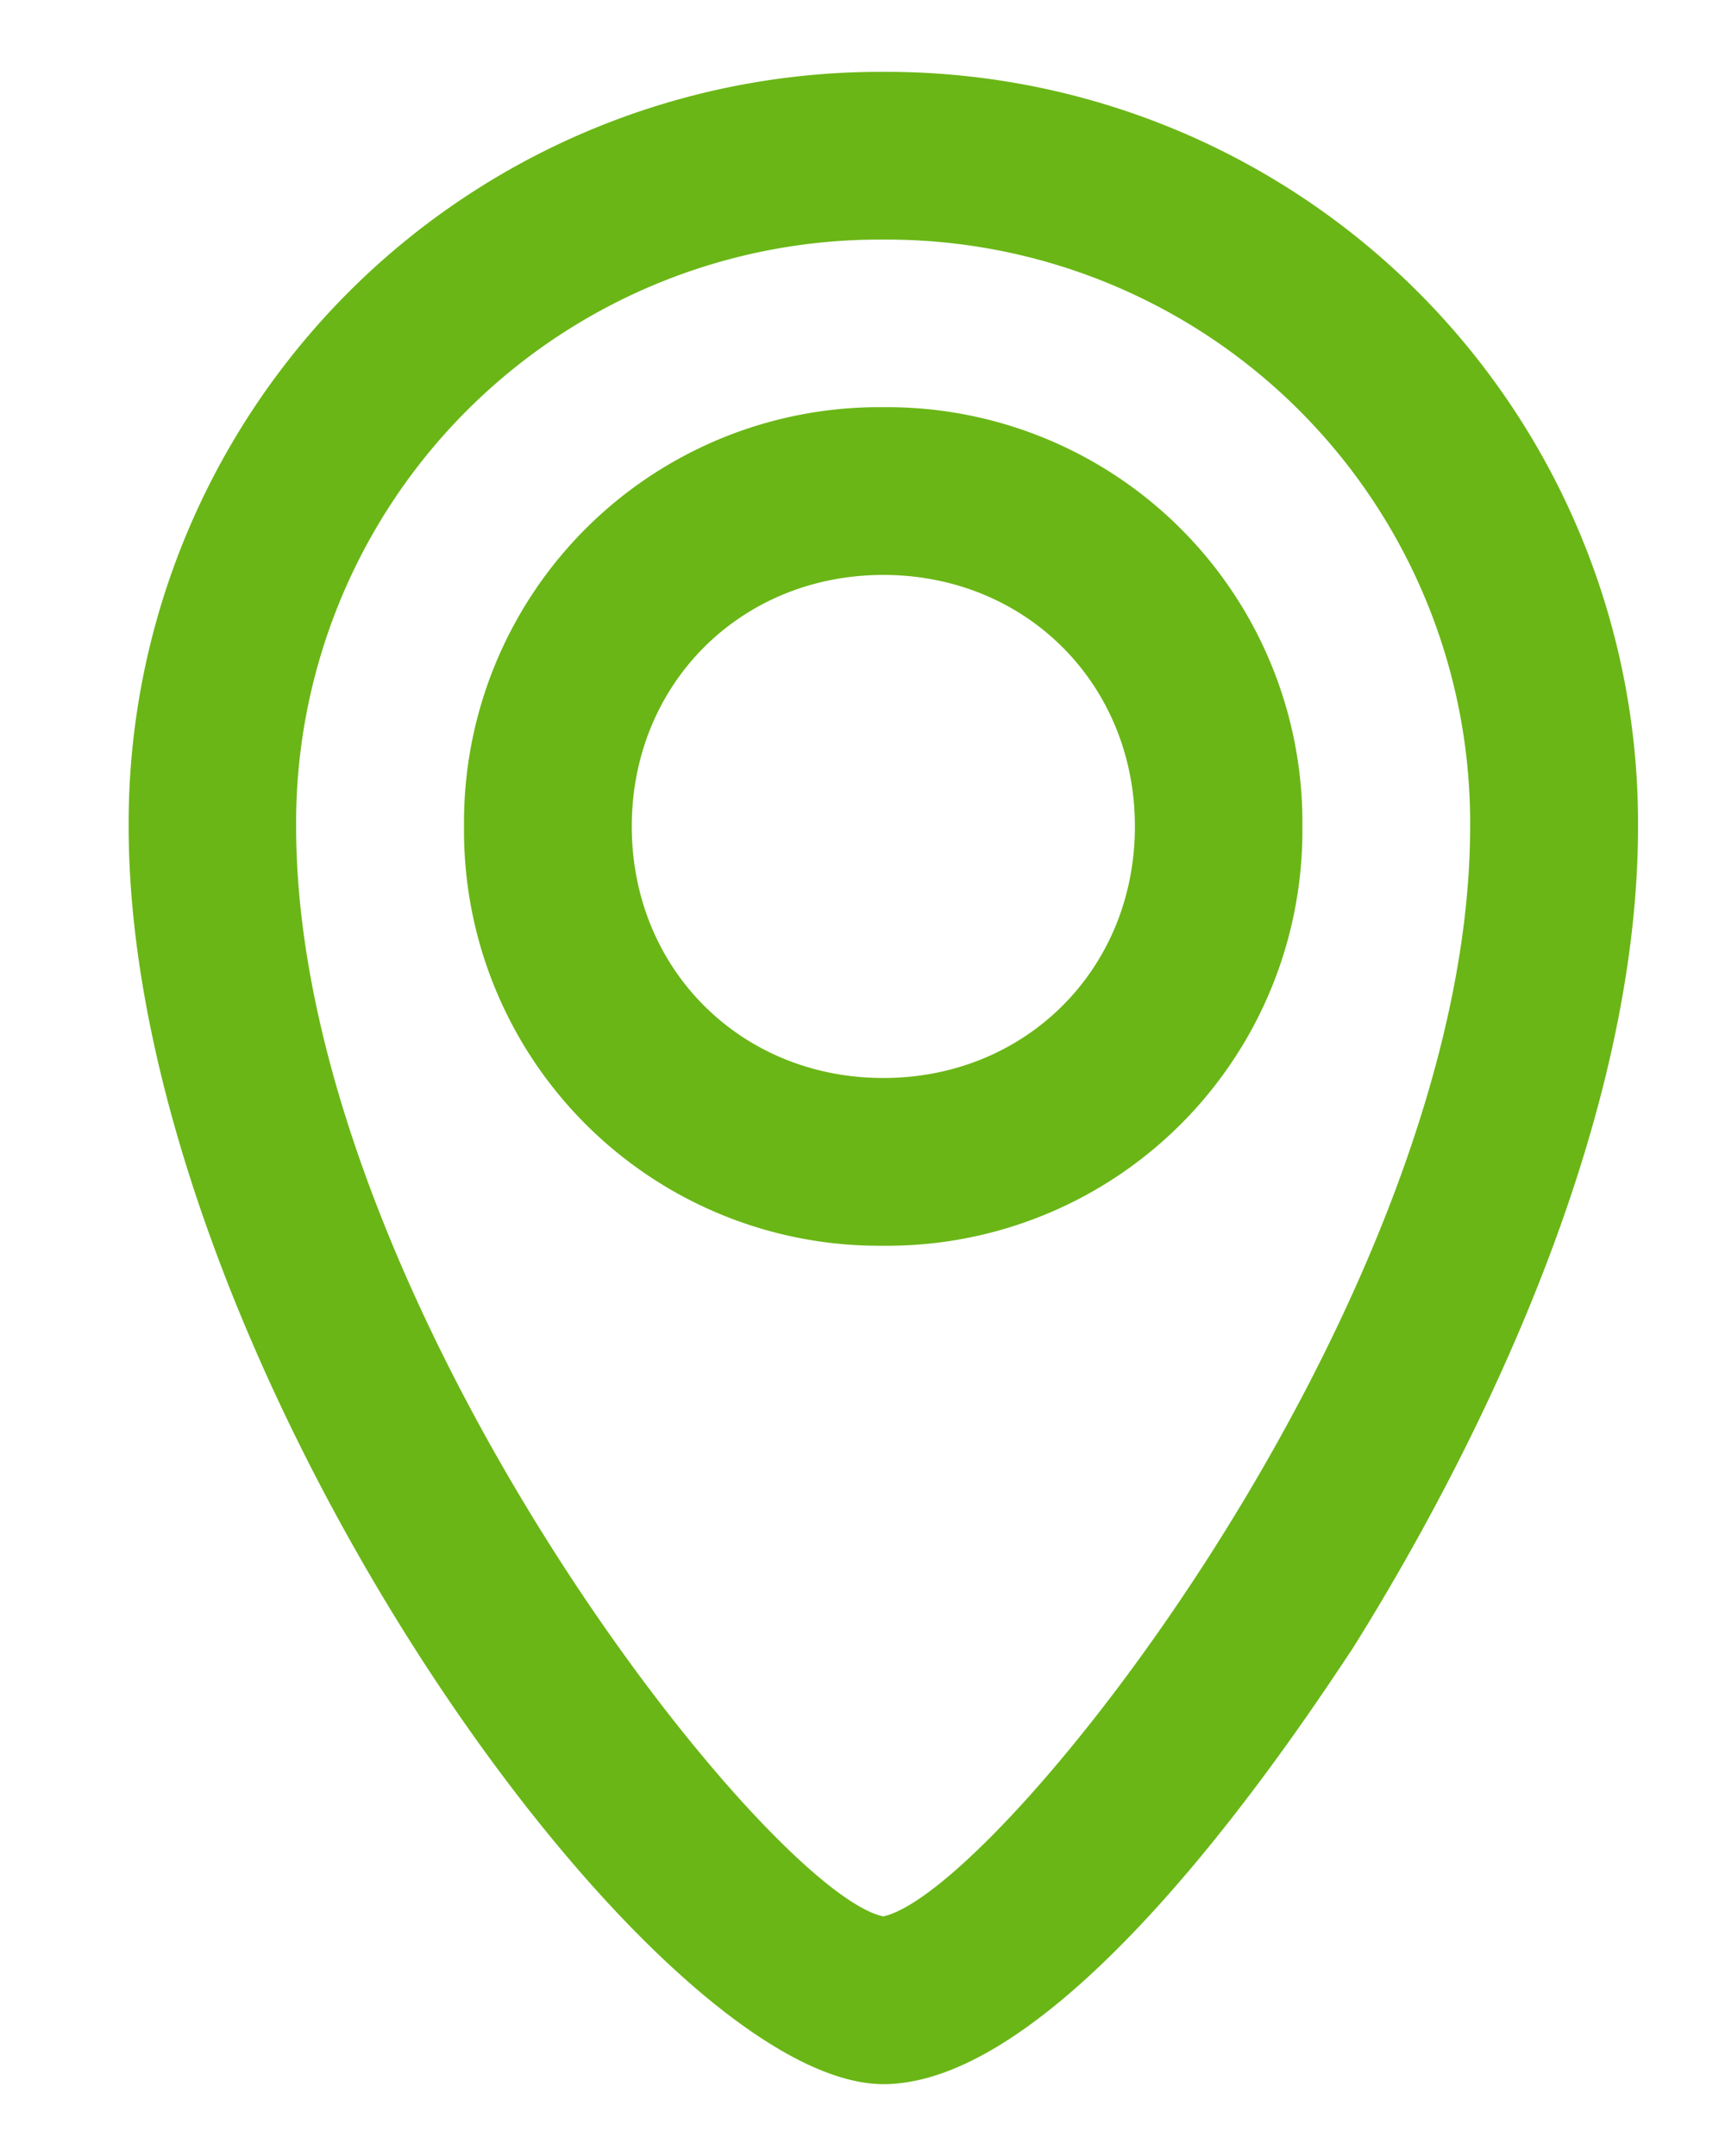
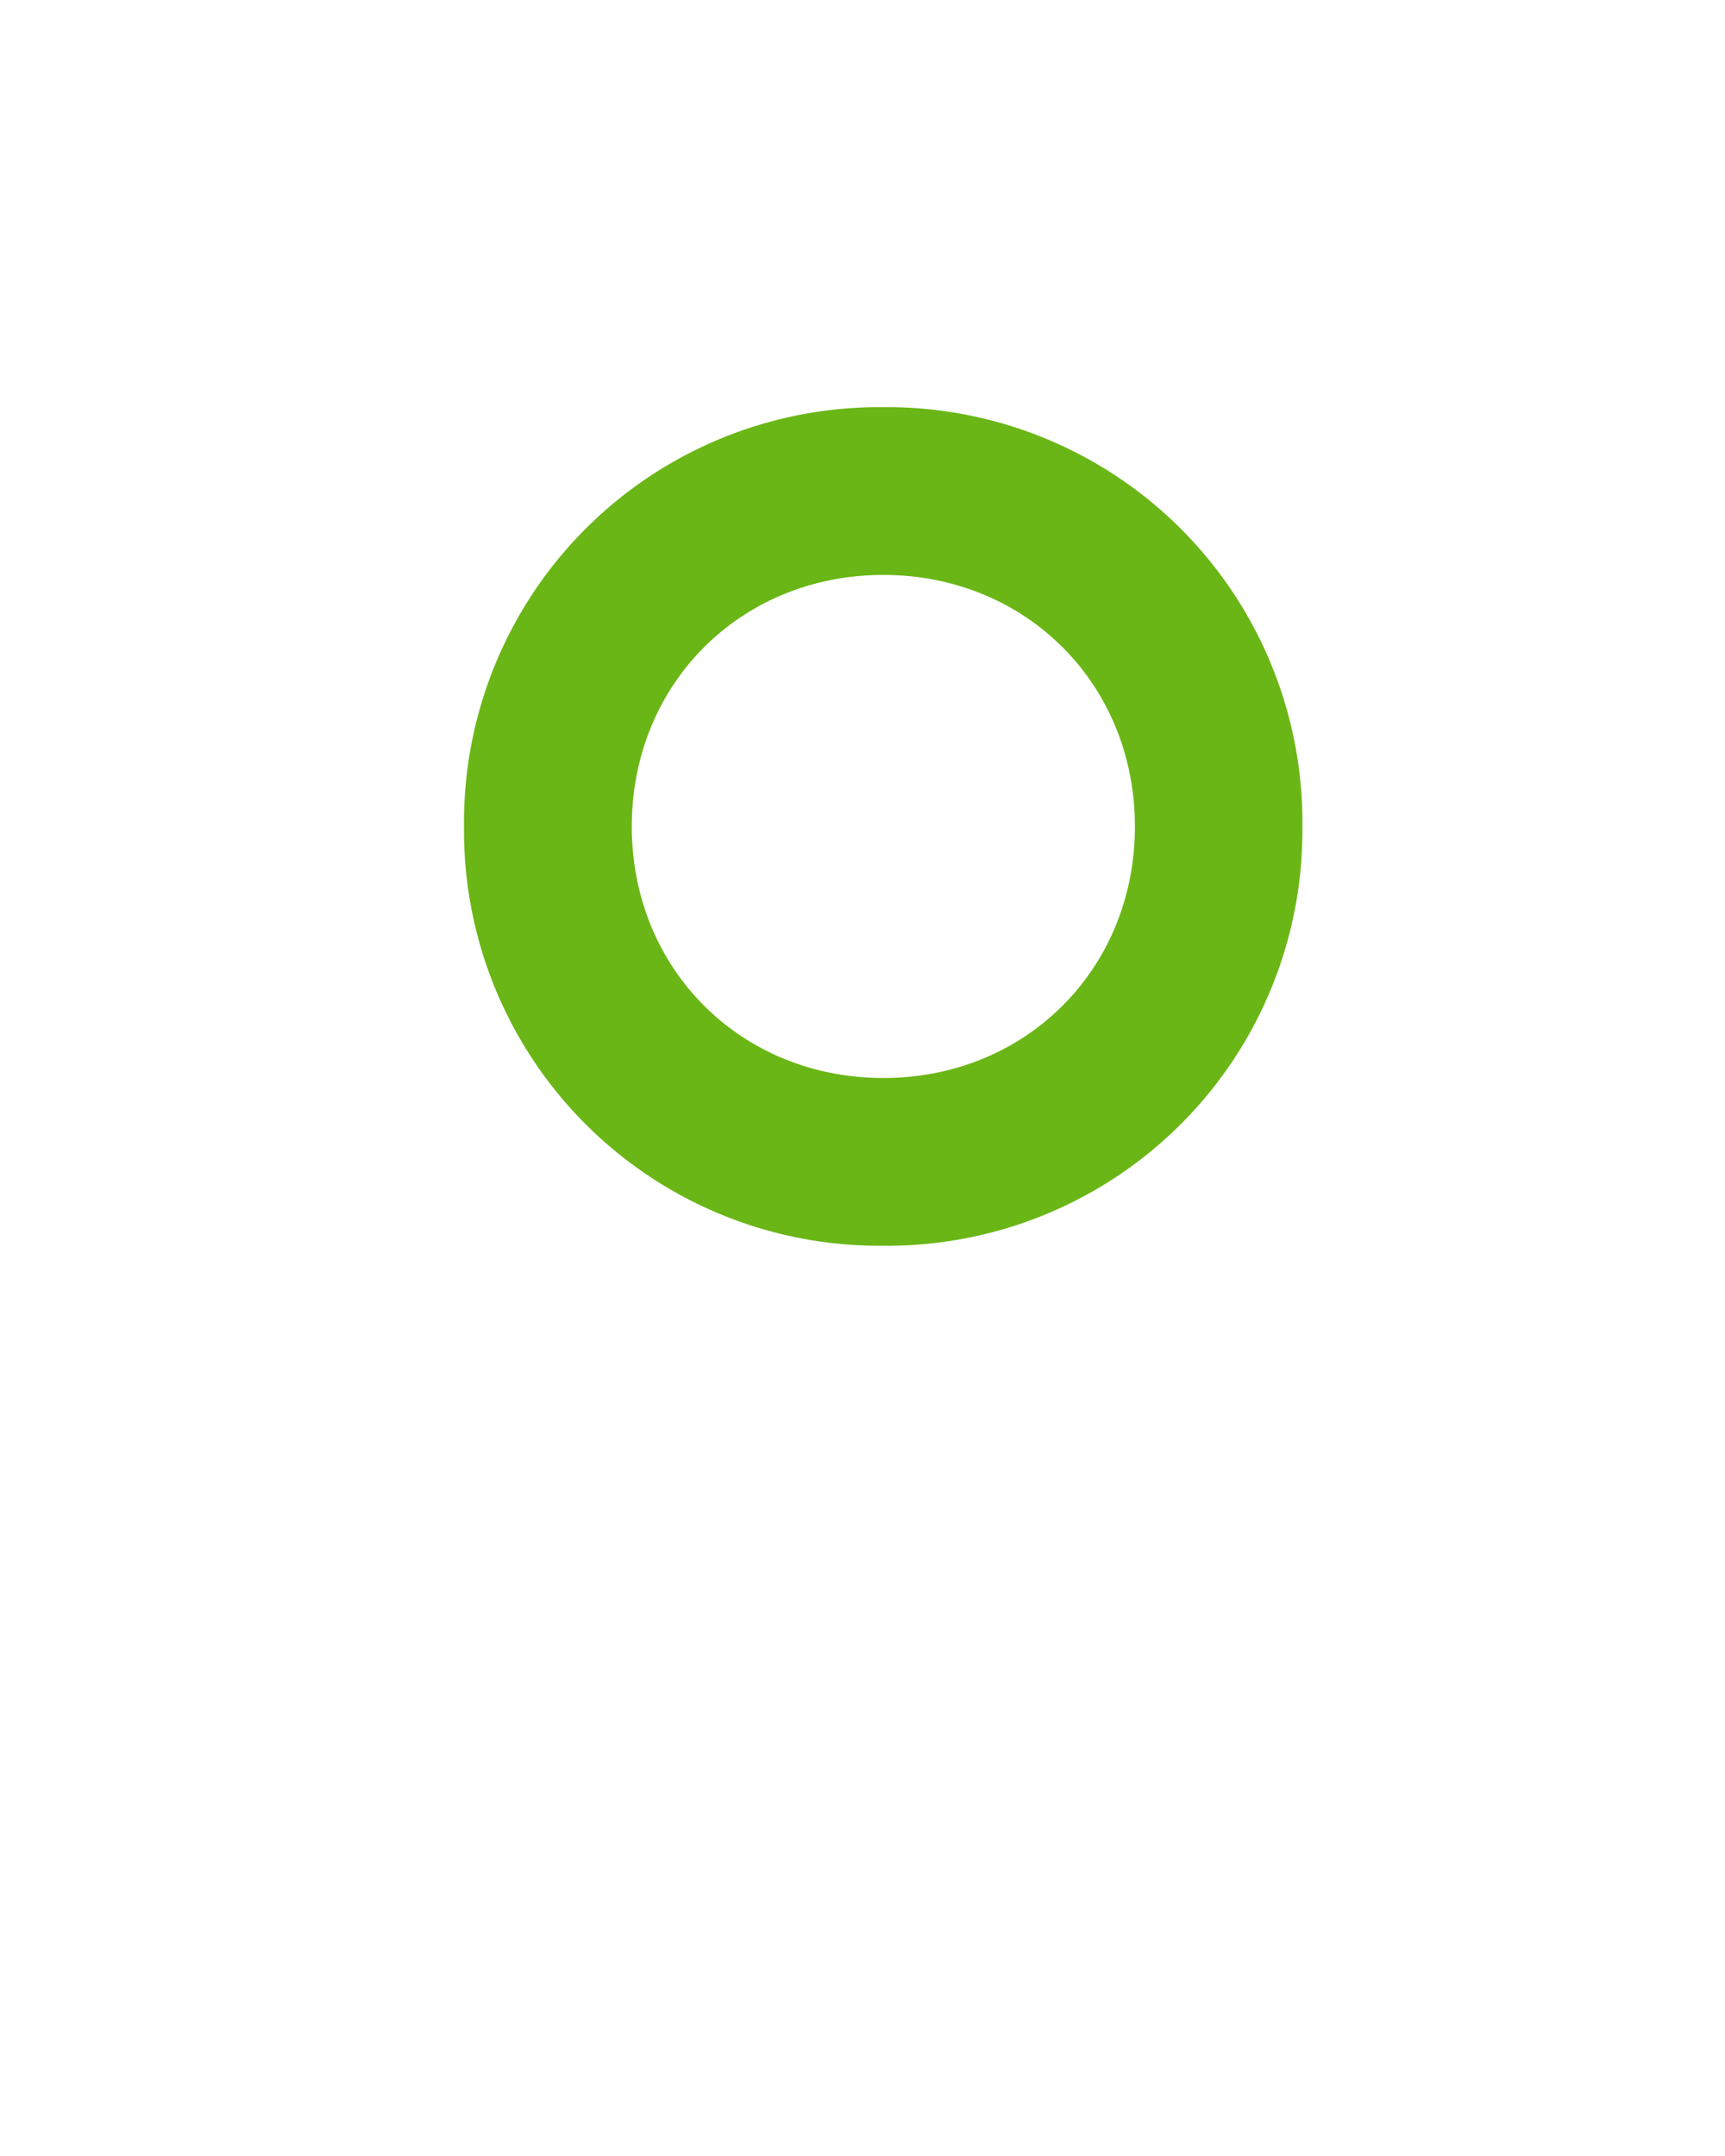
<svg xmlns="http://www.w3.org/2000/svg" width="12" height="15" fill="none">
-   <path fill="#6AB616" d="M6.145 14.5C4.51 14.5.895 9.425.895 5.75A5.228 5.228 0 0 1 6.145.5a5.228 5.228 0 0 1 5.25 5.25c0 2.333-1.4 4.783-1.984 5.717-.35.525-1.983 3.033-3.266 3.033Zm0-12.833A4.058 4.058 0 0 0 2.06 5.75c0 3.267 3.267 7.408 4.084 7.583.816-.175 4.083-4.316 4.083-7.583a4.058 4.058 0 0 0-4.083-4.083Z" />
  <path fill="#6AB616" d="M6.145 8.667A2.888 2.888 0 0 1 3.228 5.75a2.888 2.888 0 0 1 2.917-2.917A2.888 2.888 0 0 1 9.06 5.75a2.888 2.888 0 0 1-2.916 2.917Zm0-4.667c-.992 0-1.75.758-1.75 1.75s.758 1.75 1.75 1.75c.991 0 1.75-.758 1.75-1.75S7.136 4 6.145 4Z" />
</svg>